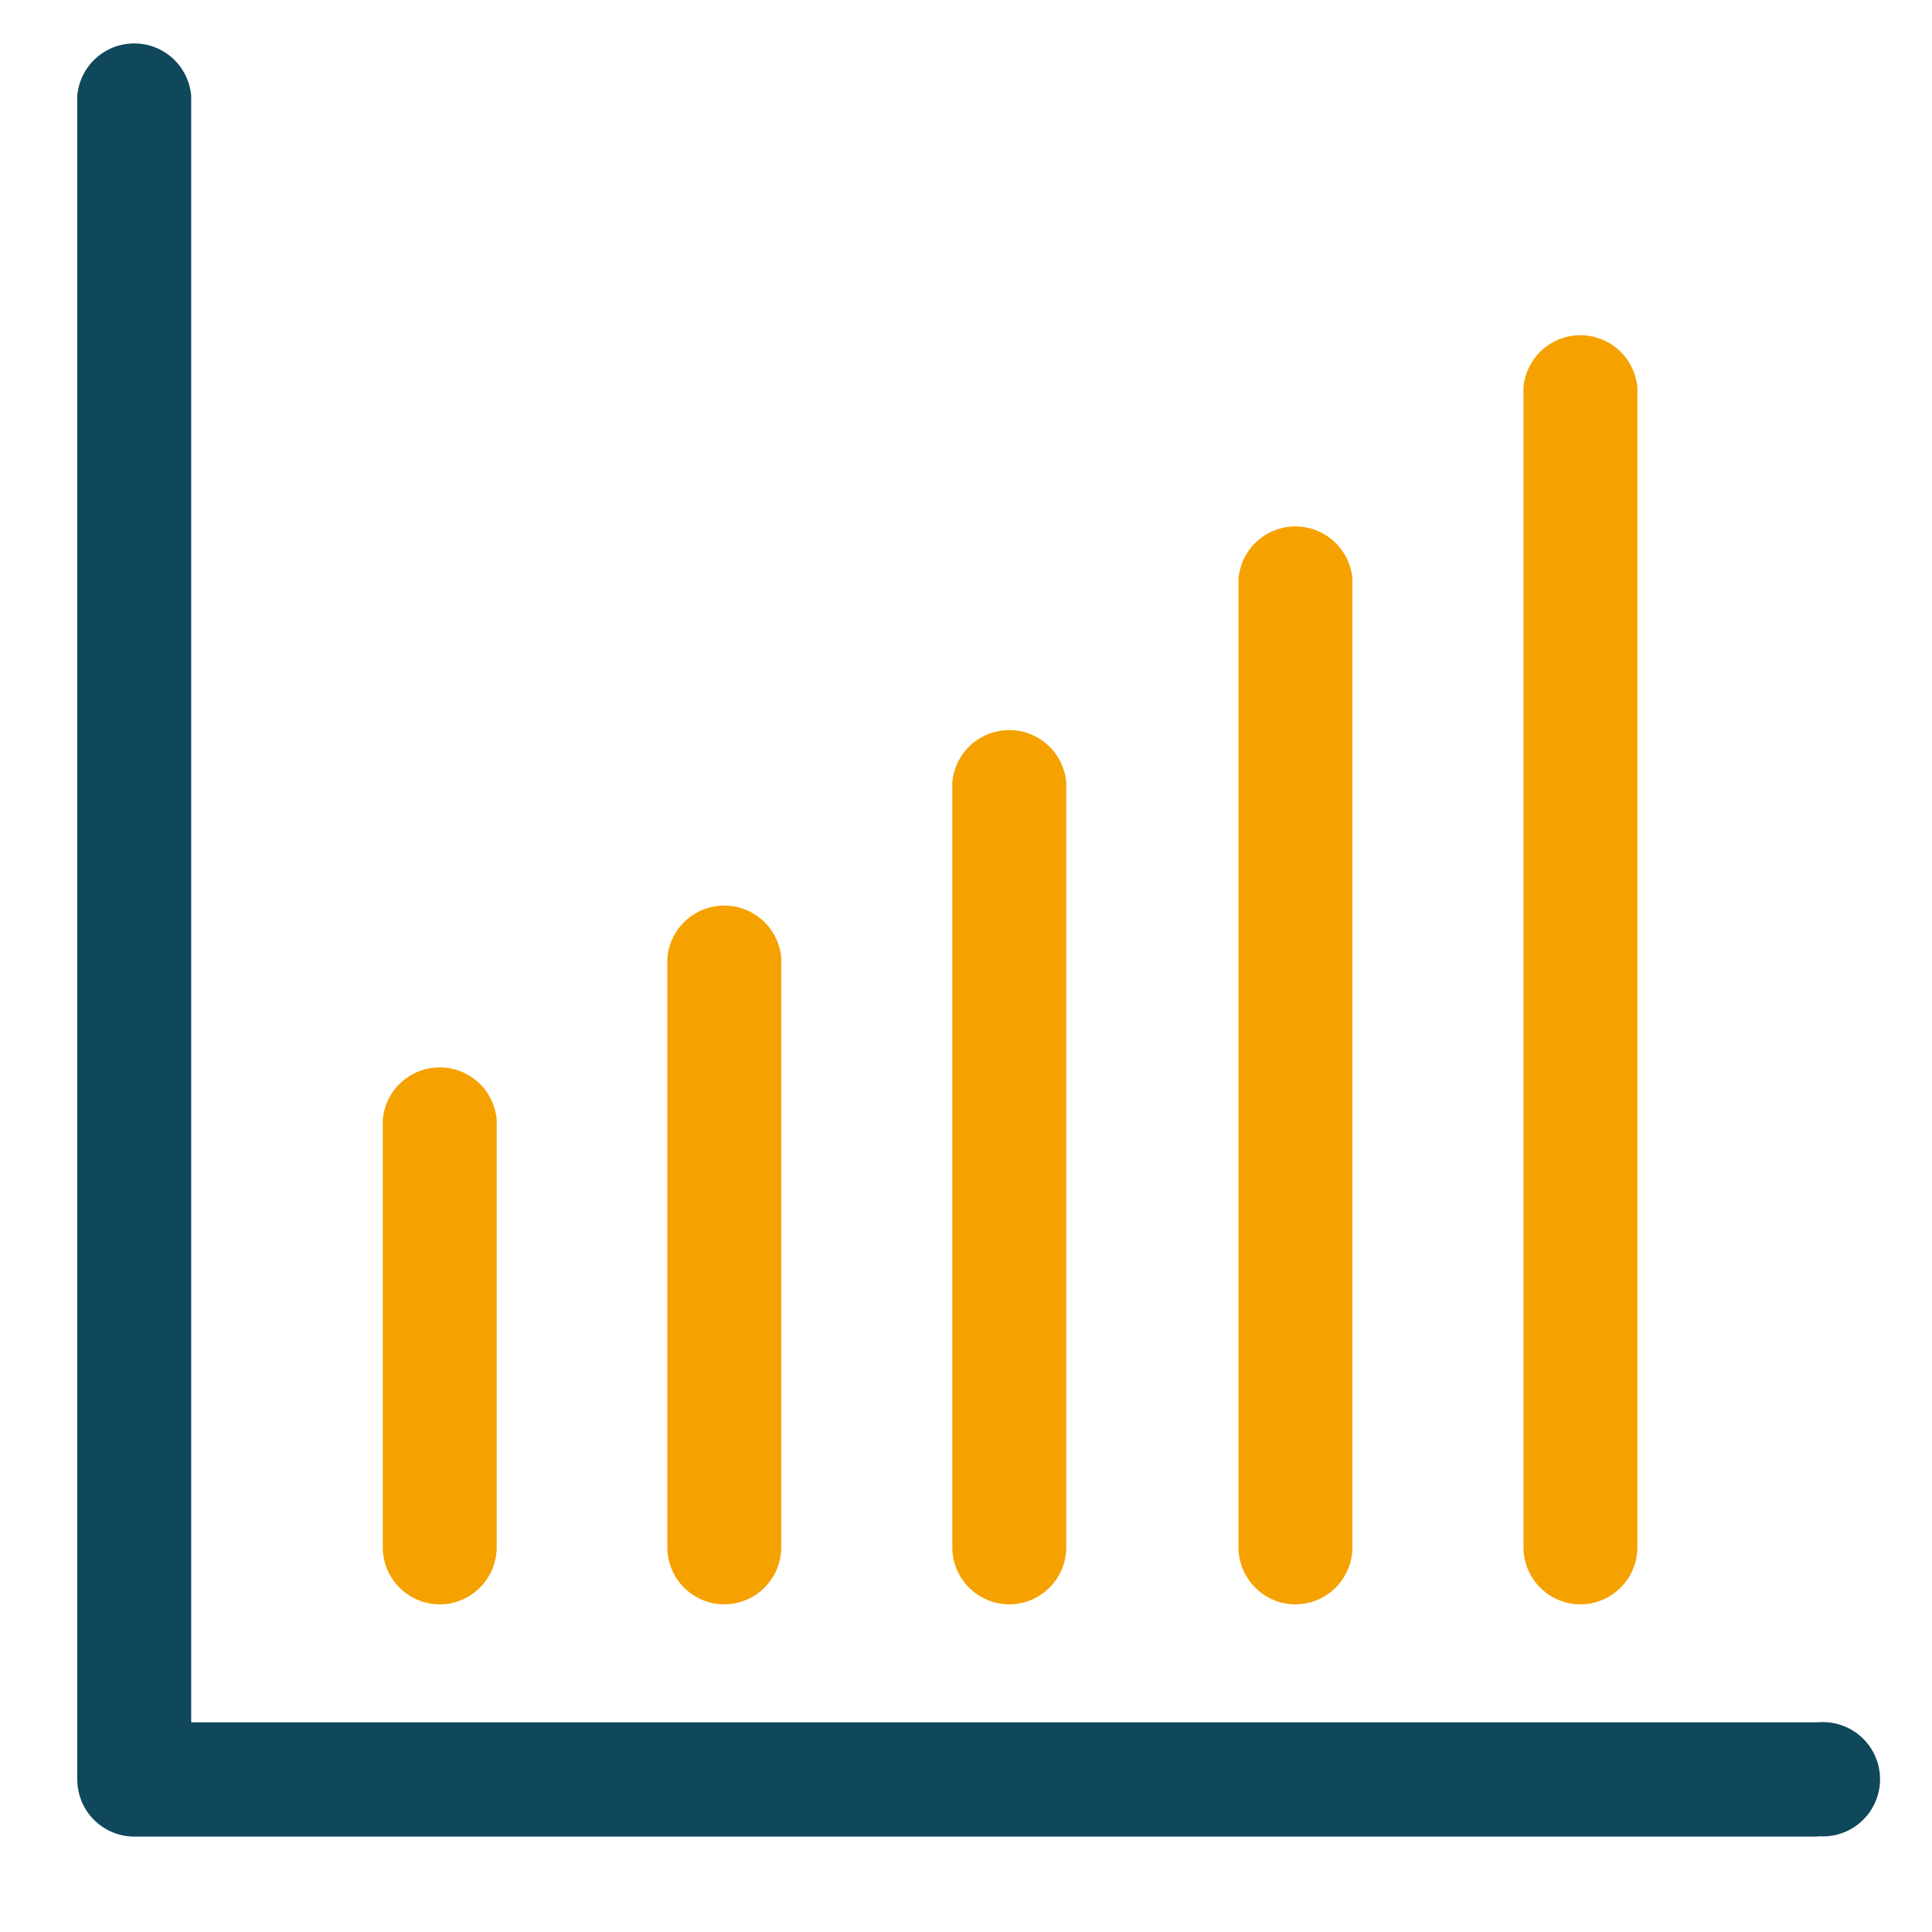
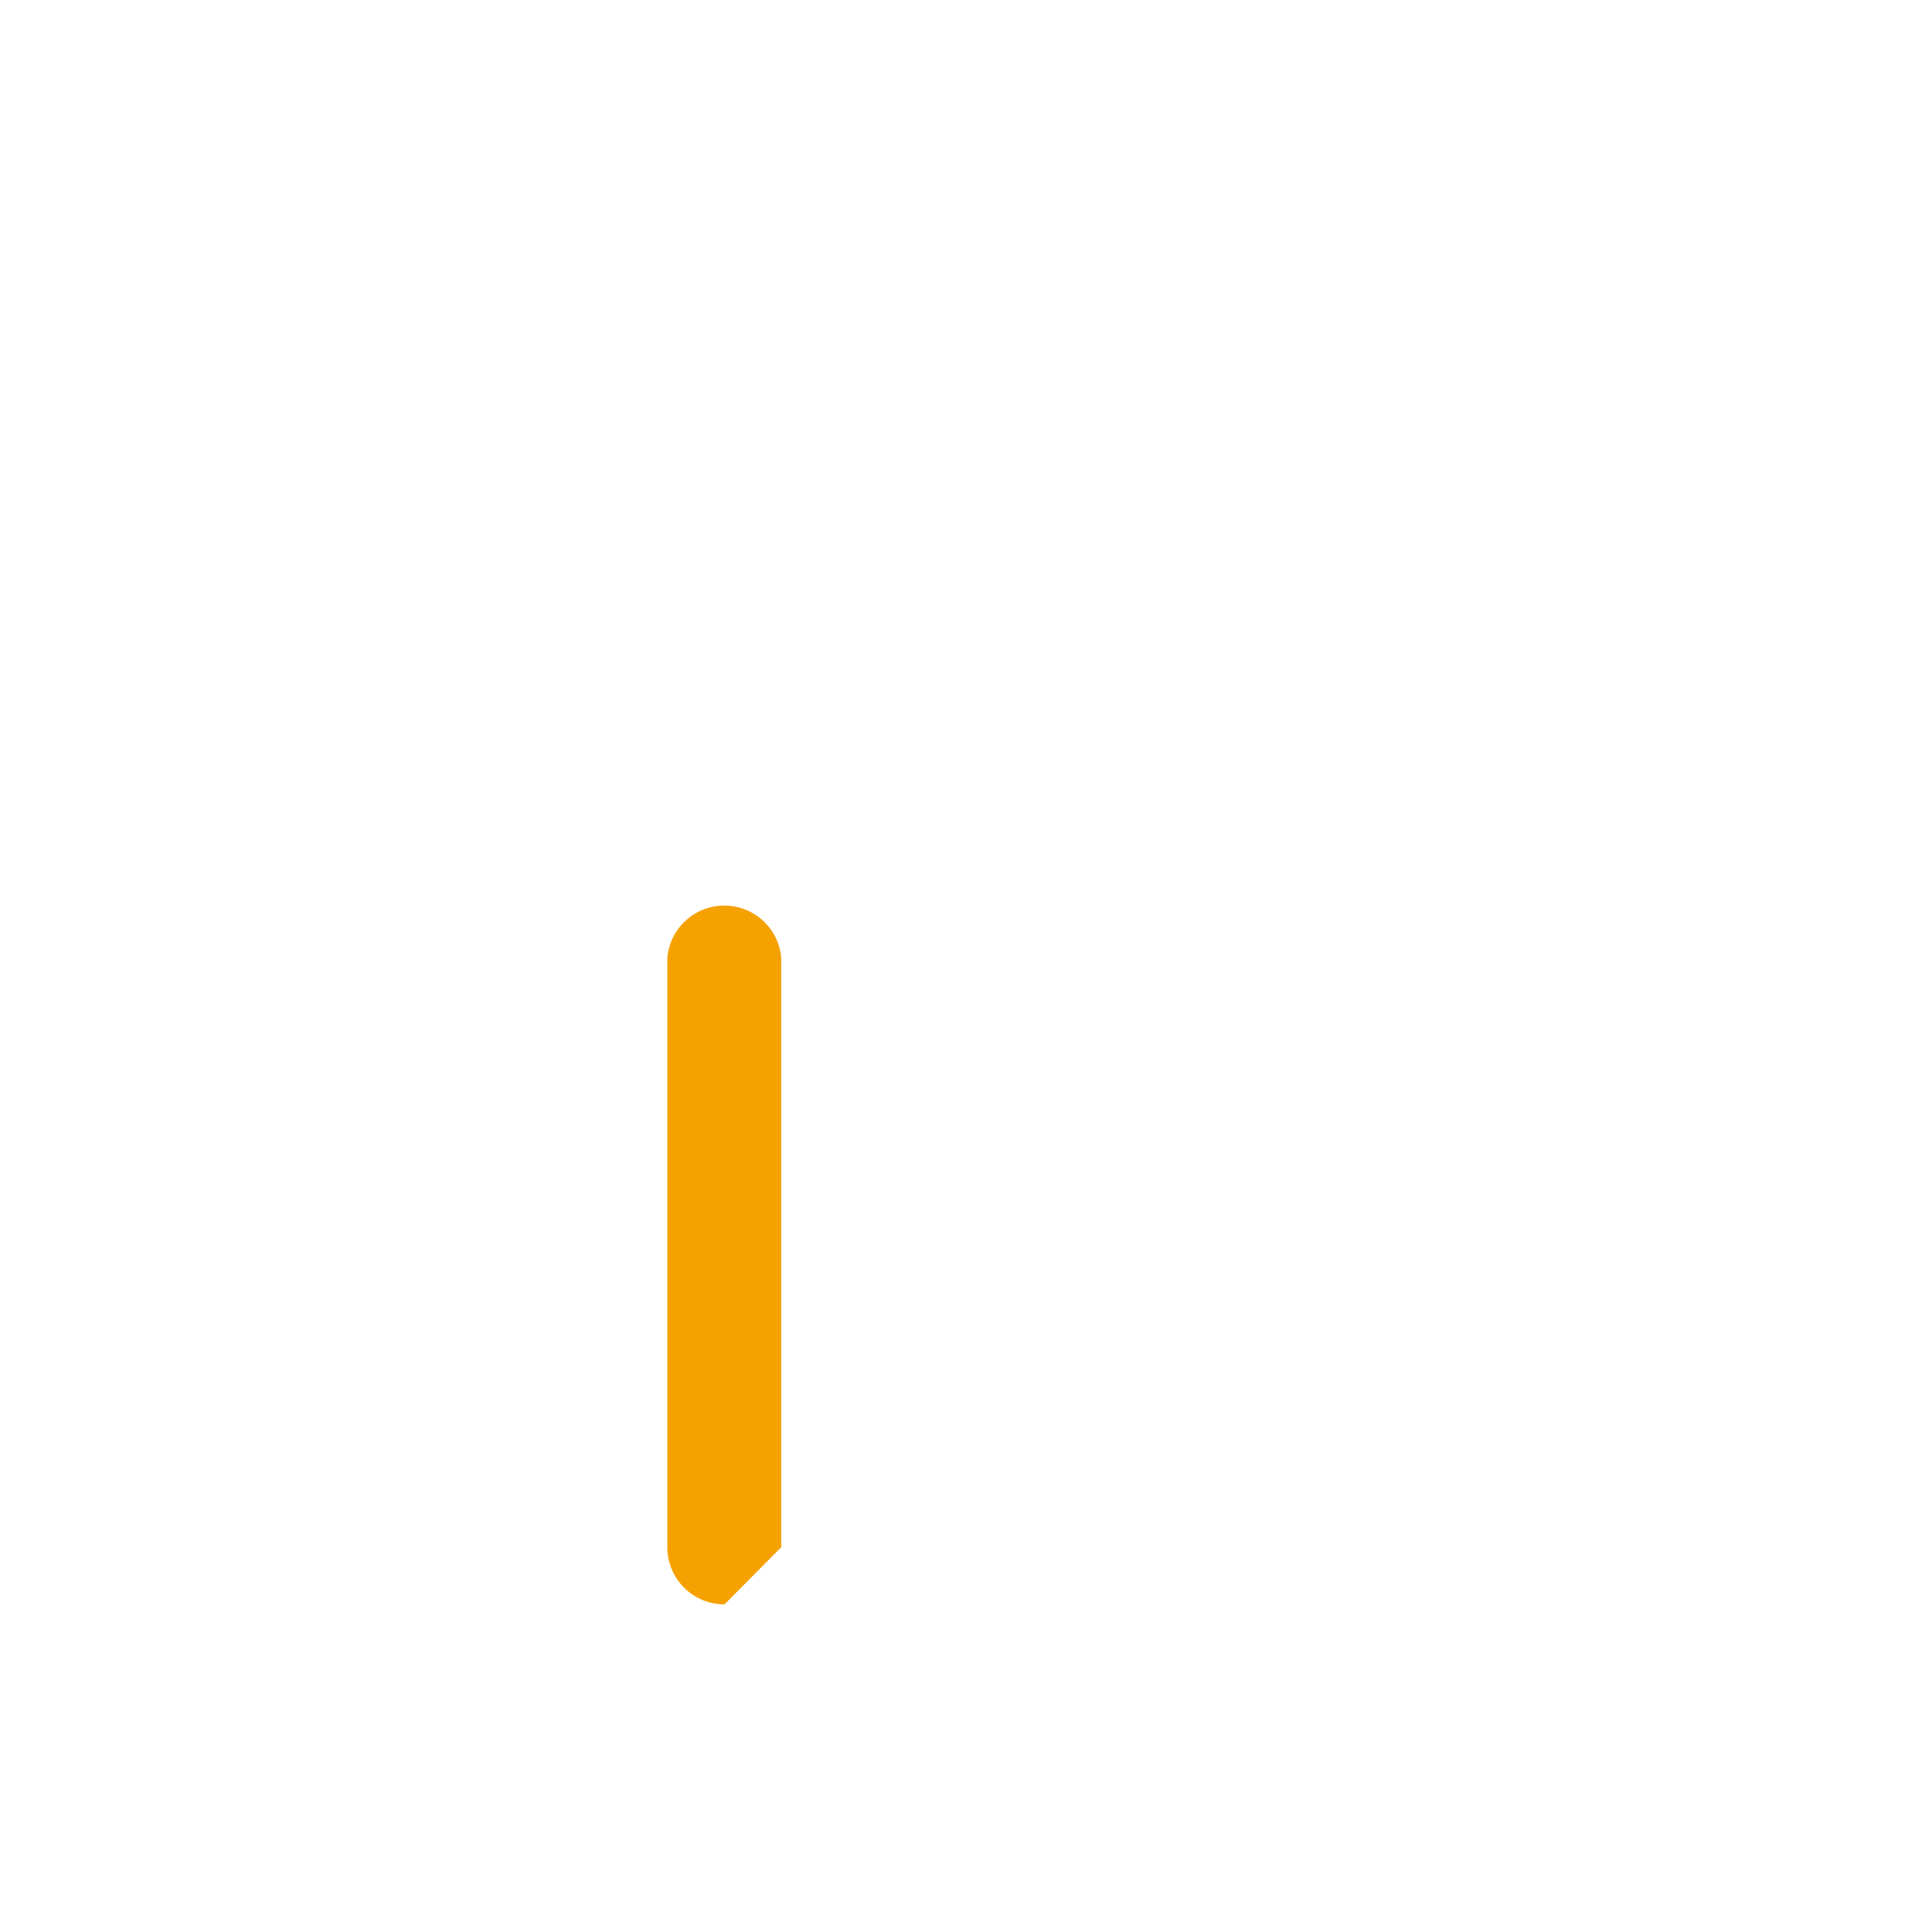
<svg xmlns="http://www.w3.org/2000/svg" width="48" height="48" viewBox="0 0 48 48">
  <title>icon_37</title>
-   <path d="M45.17,45.63H3.34a1.42,1.42,0,0,1-1.42-1.42V2.38a1.42,1.42,0,0,1,2.83,0V42.79H45.17a1.42,1.42,0,1,1,0,2.83Z" style="fill:#0f475b" />
-   <path d="M10.93,39.86a1.42,1.42,0,0,1-1.42-1.42V27.82a1.42,1.42,0,0,1,2.83,0V38.44A1.42,1.42,0,0,1,10.93,39.86Z" style="fill:#f5a100" />
-   <path d="M18,39.86a1.42,1.42,0,0,1-1.42-1.42V23.8a1.42,1.42,0,0,1,2.83,0V38.44A1.42,1.42,0,0,1,18,39.86Z" style="fill:#f5a100" />
-   <path d="M25.08,39.86a1.42,1.42,0,0,1-1.42-1.42v-19a1.42,1.42,0,0,1,2.83,0v19A1.42,1.42,0,0,1,25.08,39.86Z" style="fill:#f5a100" />
-   <path d="M32.19,39.86a1.42,1.42,0,0,1-1.42-1.42V14.38a1.42,1.42,0,0,1,2.83,0V38.44A1.42,1.42,0,0,1,32.19,39.86Z" style="fill:#f5a100" />
-   <path d="M39.27,39.86a1.42,1.42,0,0,1-1.42-1.42V9.63a1.42,1.42,0,0,1,2.83,0V38.44A1.42,1.42,0,0,1,39.27,39.86Z" style="fill:#f5a100" />
+   <path d="M18,39.86a1.42,1.42,0,0,1-1.42-1.42V23.8a1.42,1.42,0,0,1,2.83,0V38.44Z" style="fill:#f5a100" />
</svg>